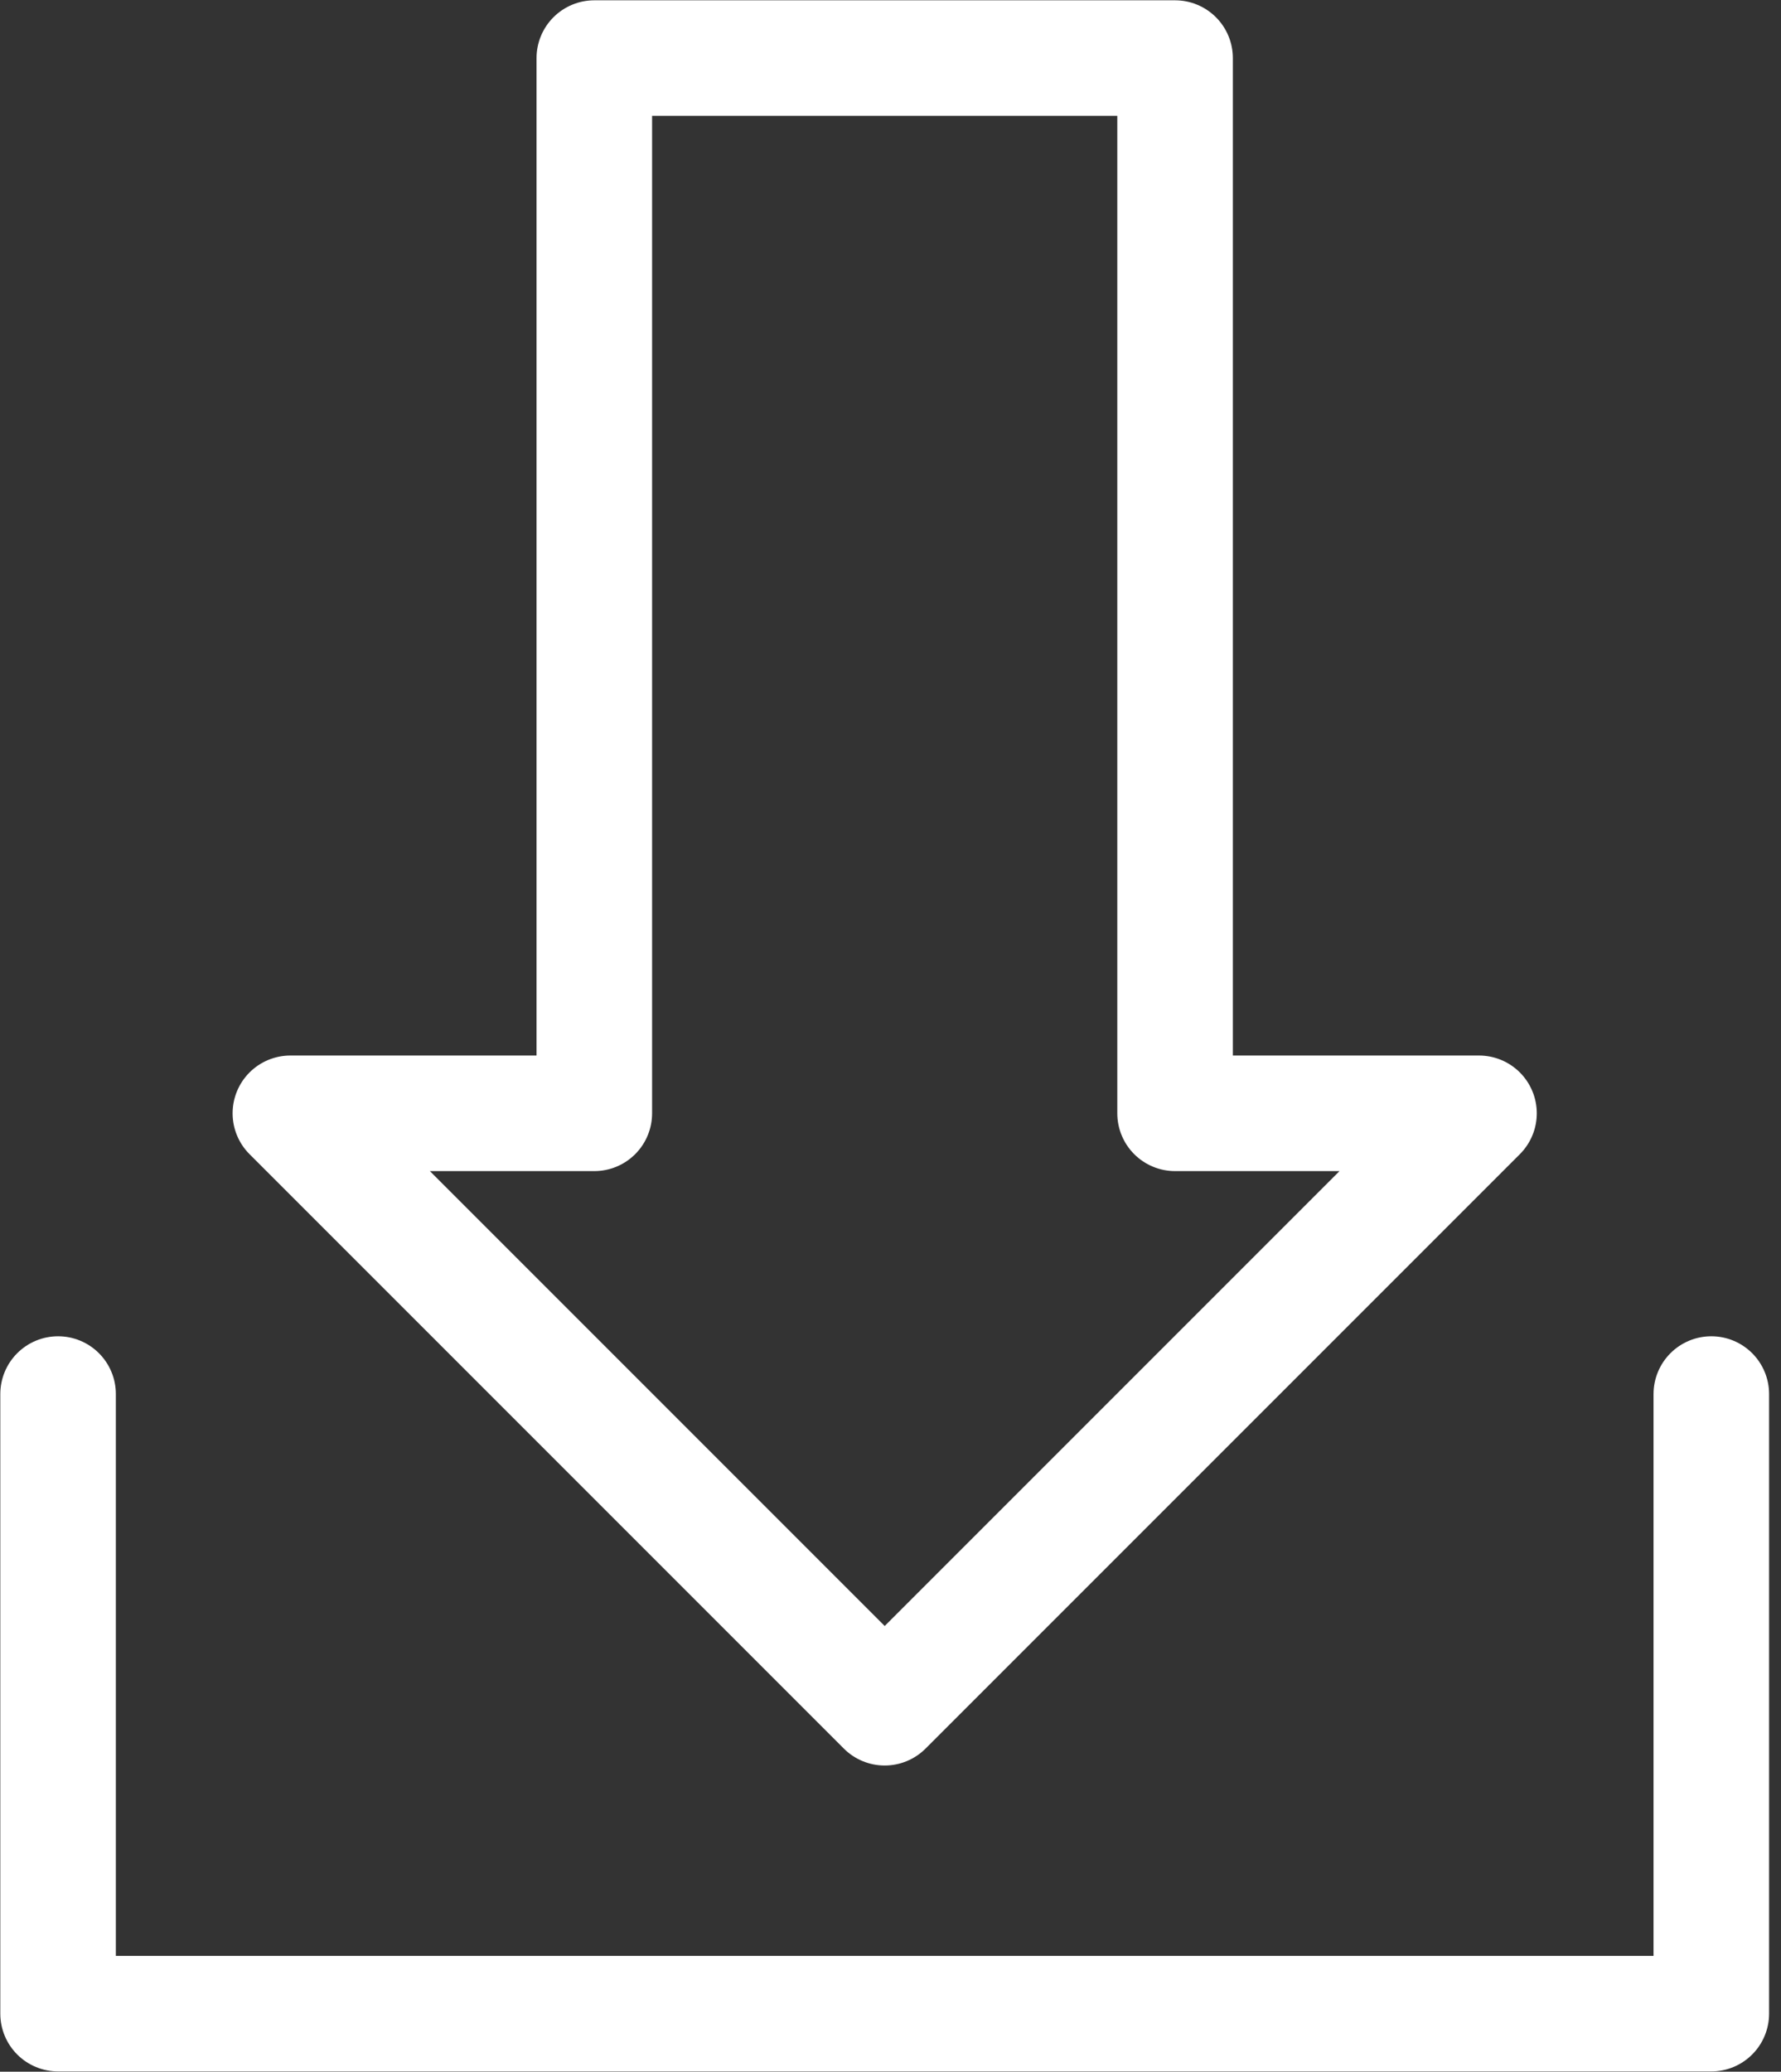
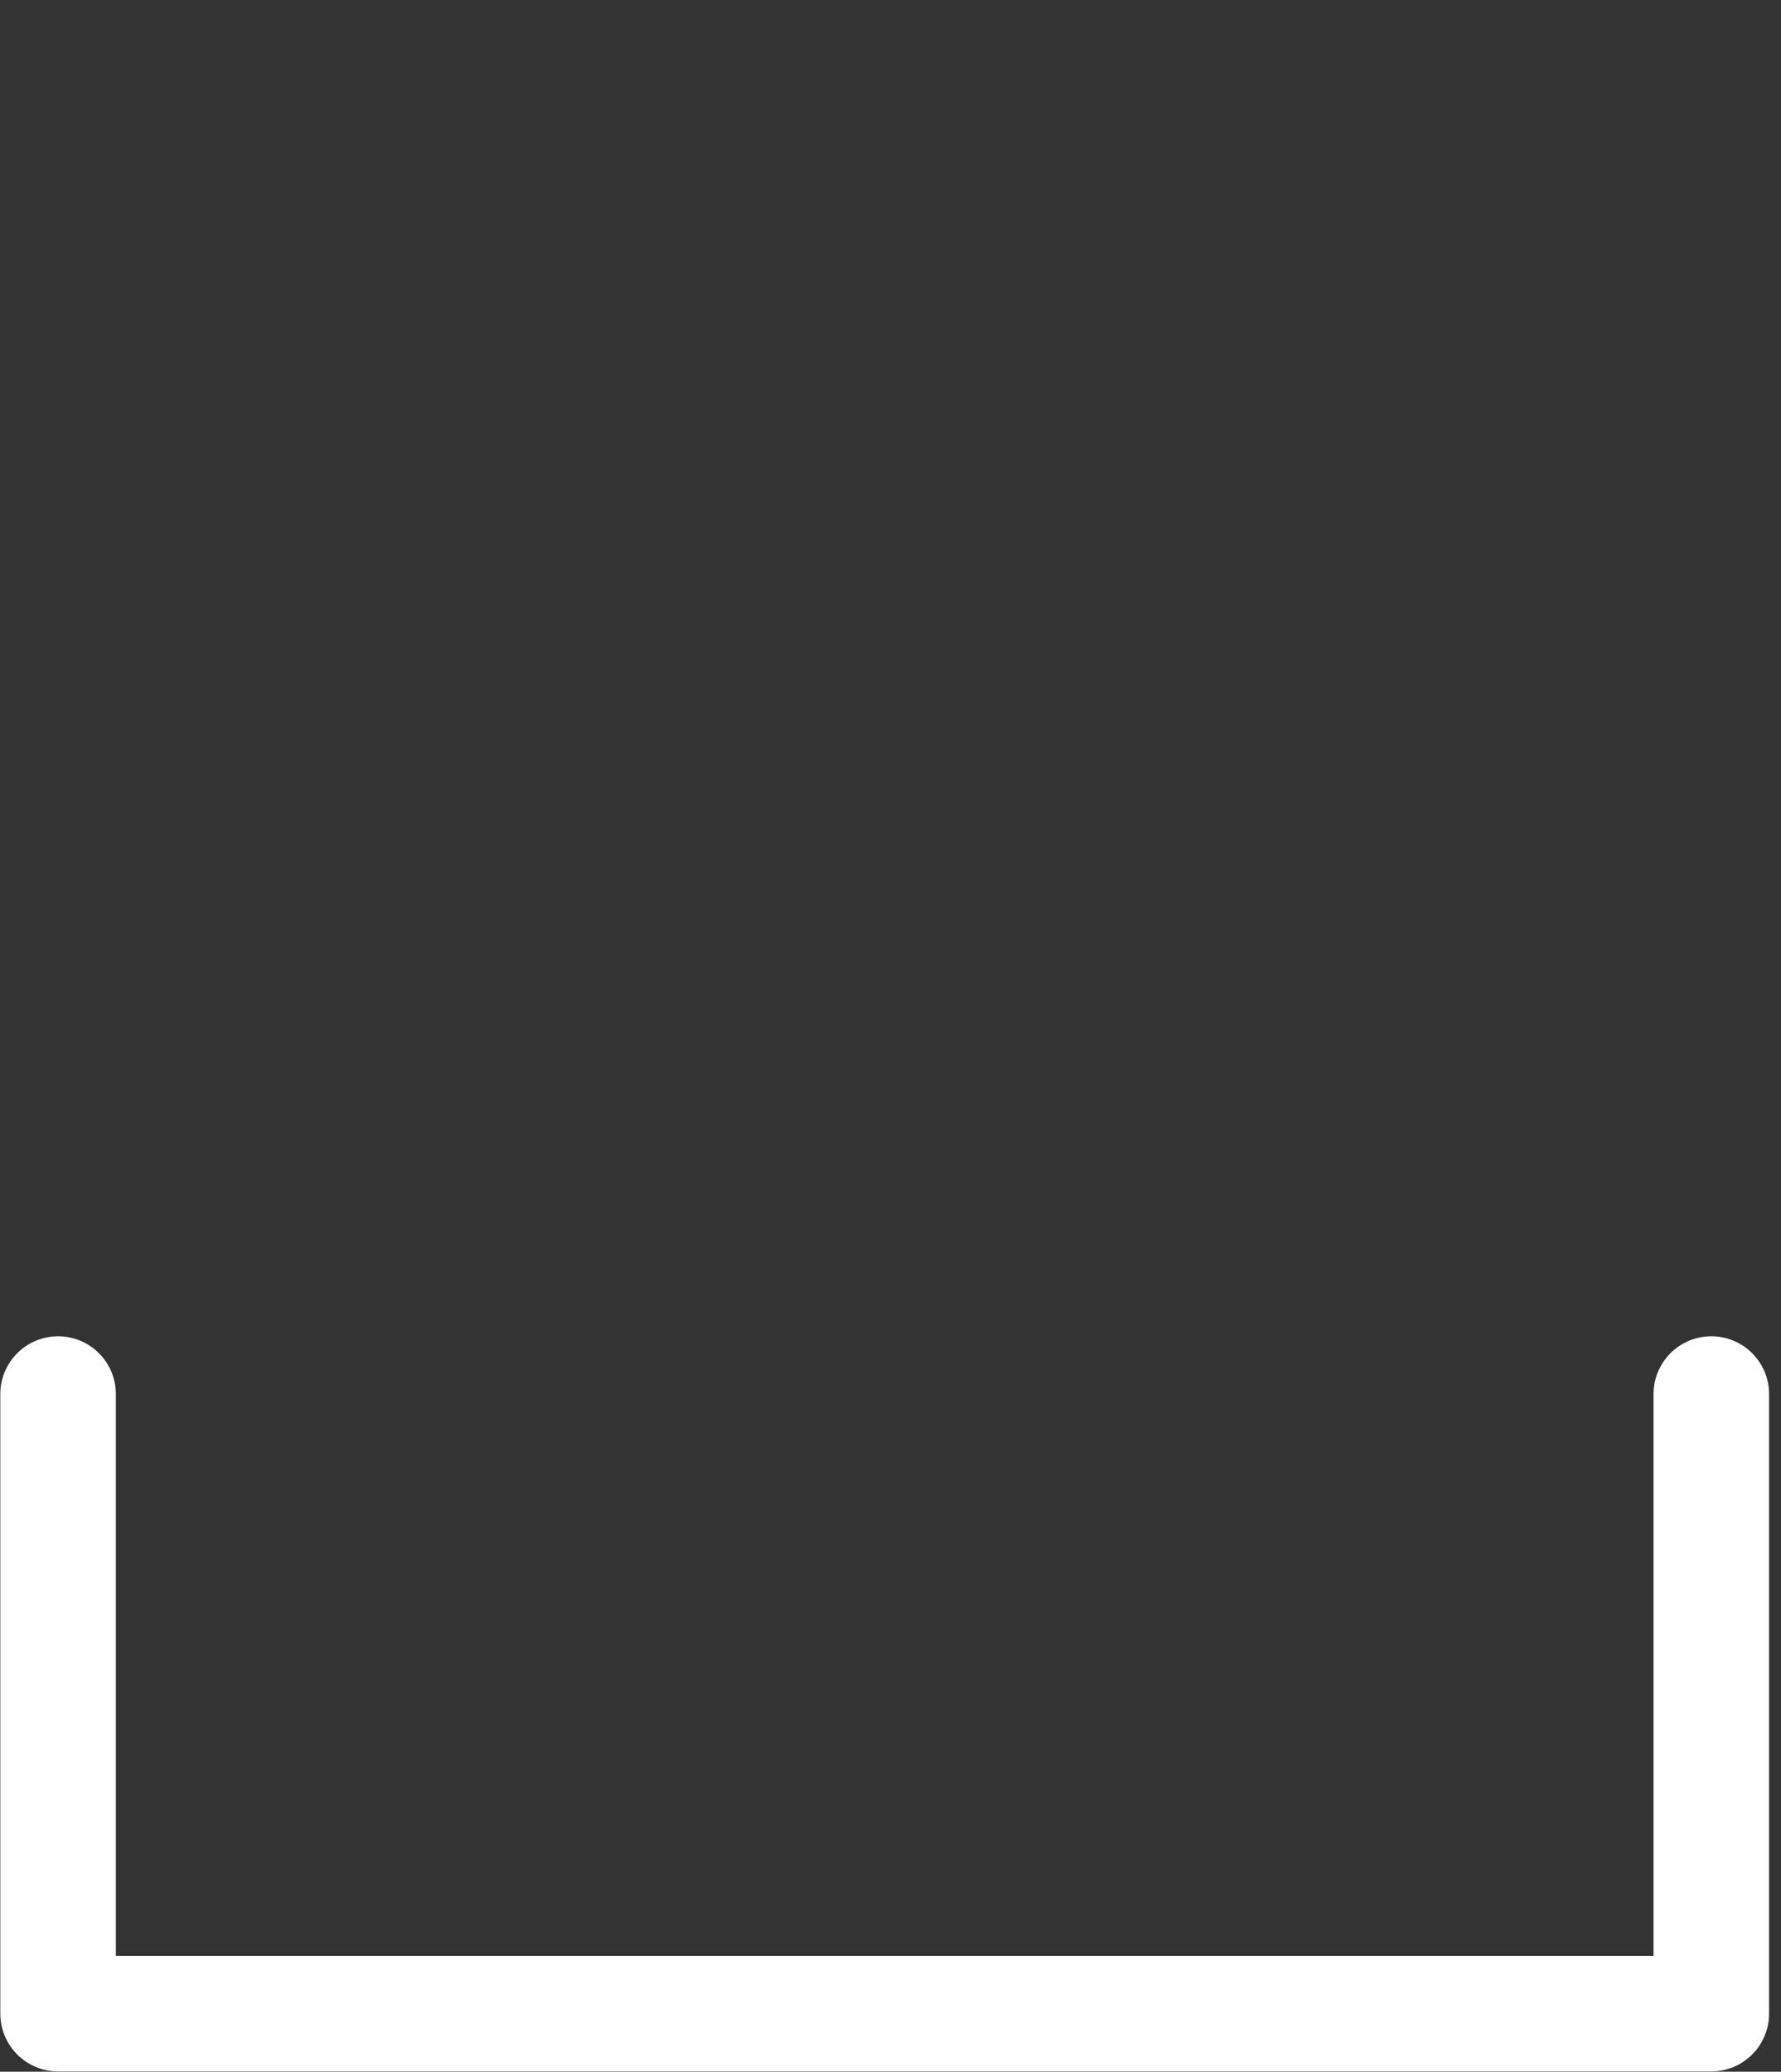
<svg xmlns="http://www.w3.org/2000/svg" version="1.1" x="0px" y="0px" width="92px" height="107px" viewBox="0 0 92 107" style="overflow:scroll;enable-background:new 0 0 92 107;" xml:space="preserve">
  <rect x="0" y="0" width="92" height="107" fill="#333333" stroke="none" />
  <style type="text/css">
	.st0{fill:none;stroke:#FFFFFF;stroke-width:5.969;stroke-linecap:round;stroke-linejoin:round;stroke-miterlimit:10;}
</style>
  <defs>
</defs>
  <g>
-     <polygon class="st0" points="60.7,57.5 60.7,3 30.7,3 30.7,57.5 15,57.5 45.7,88.2 76.4,57.5  " />
    <polyline class="st0" points="88.4,72 88.4,104 3,104 3,72  " />
  </g>
</svg>